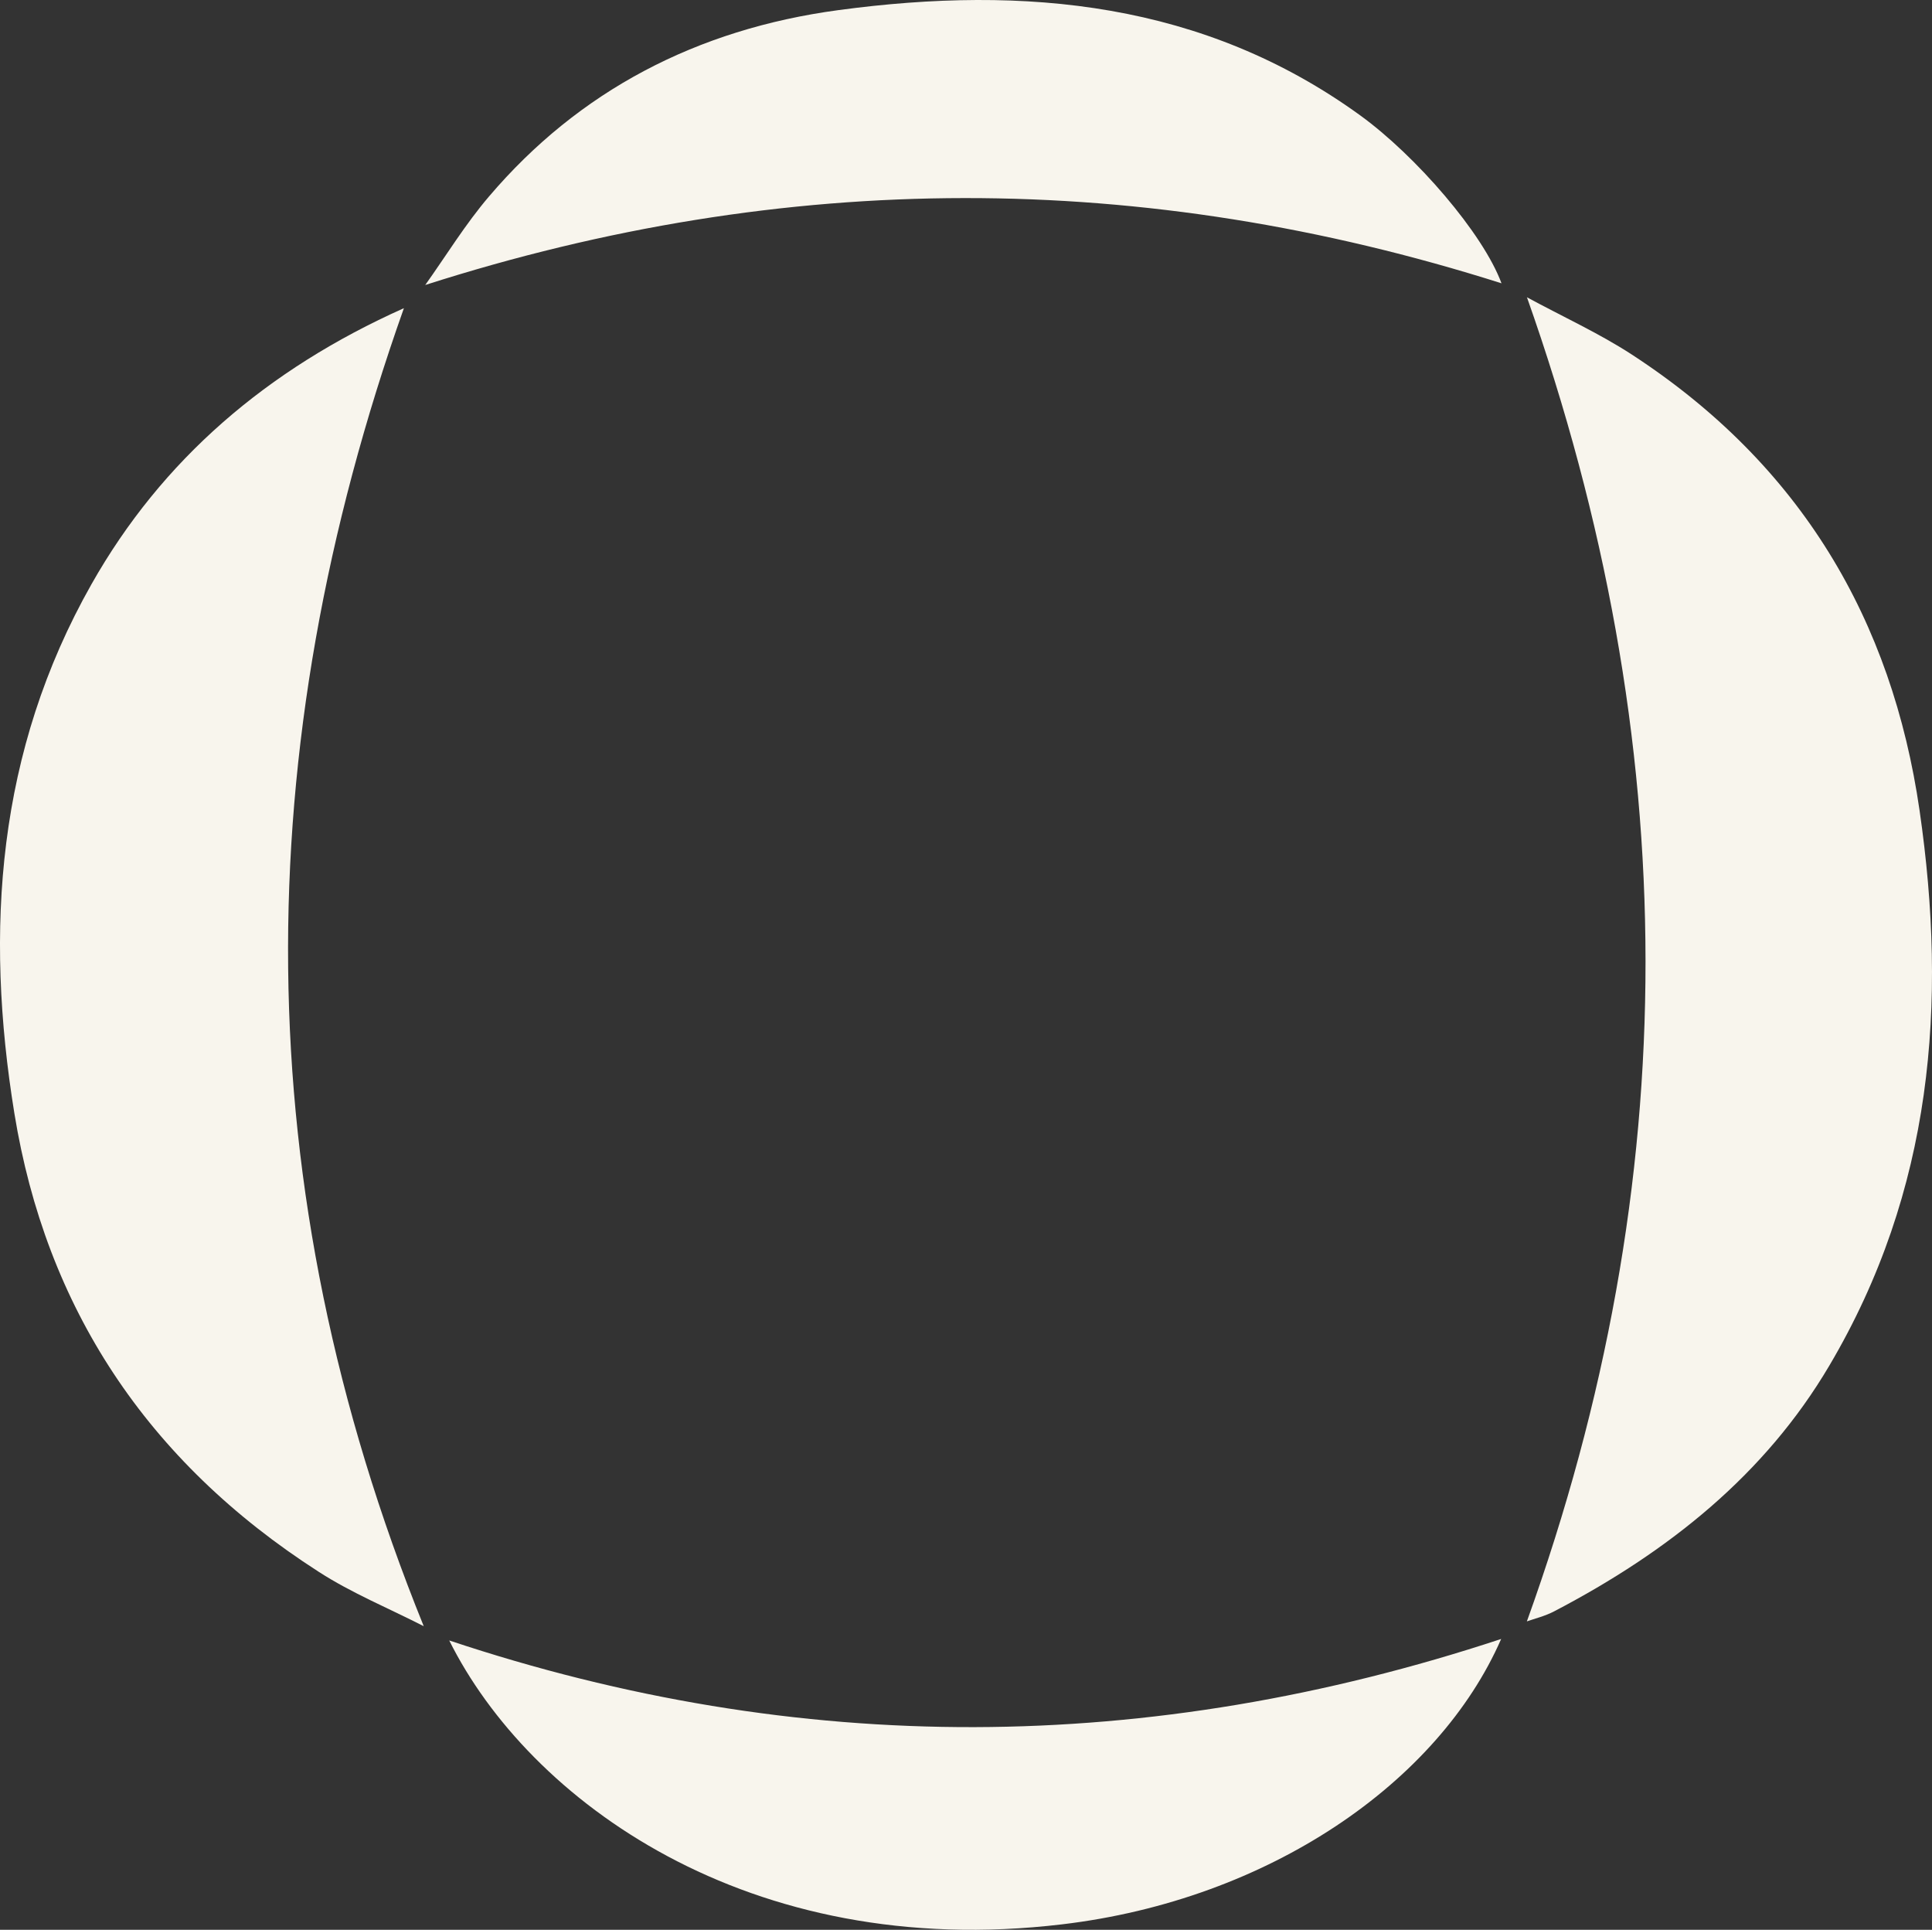
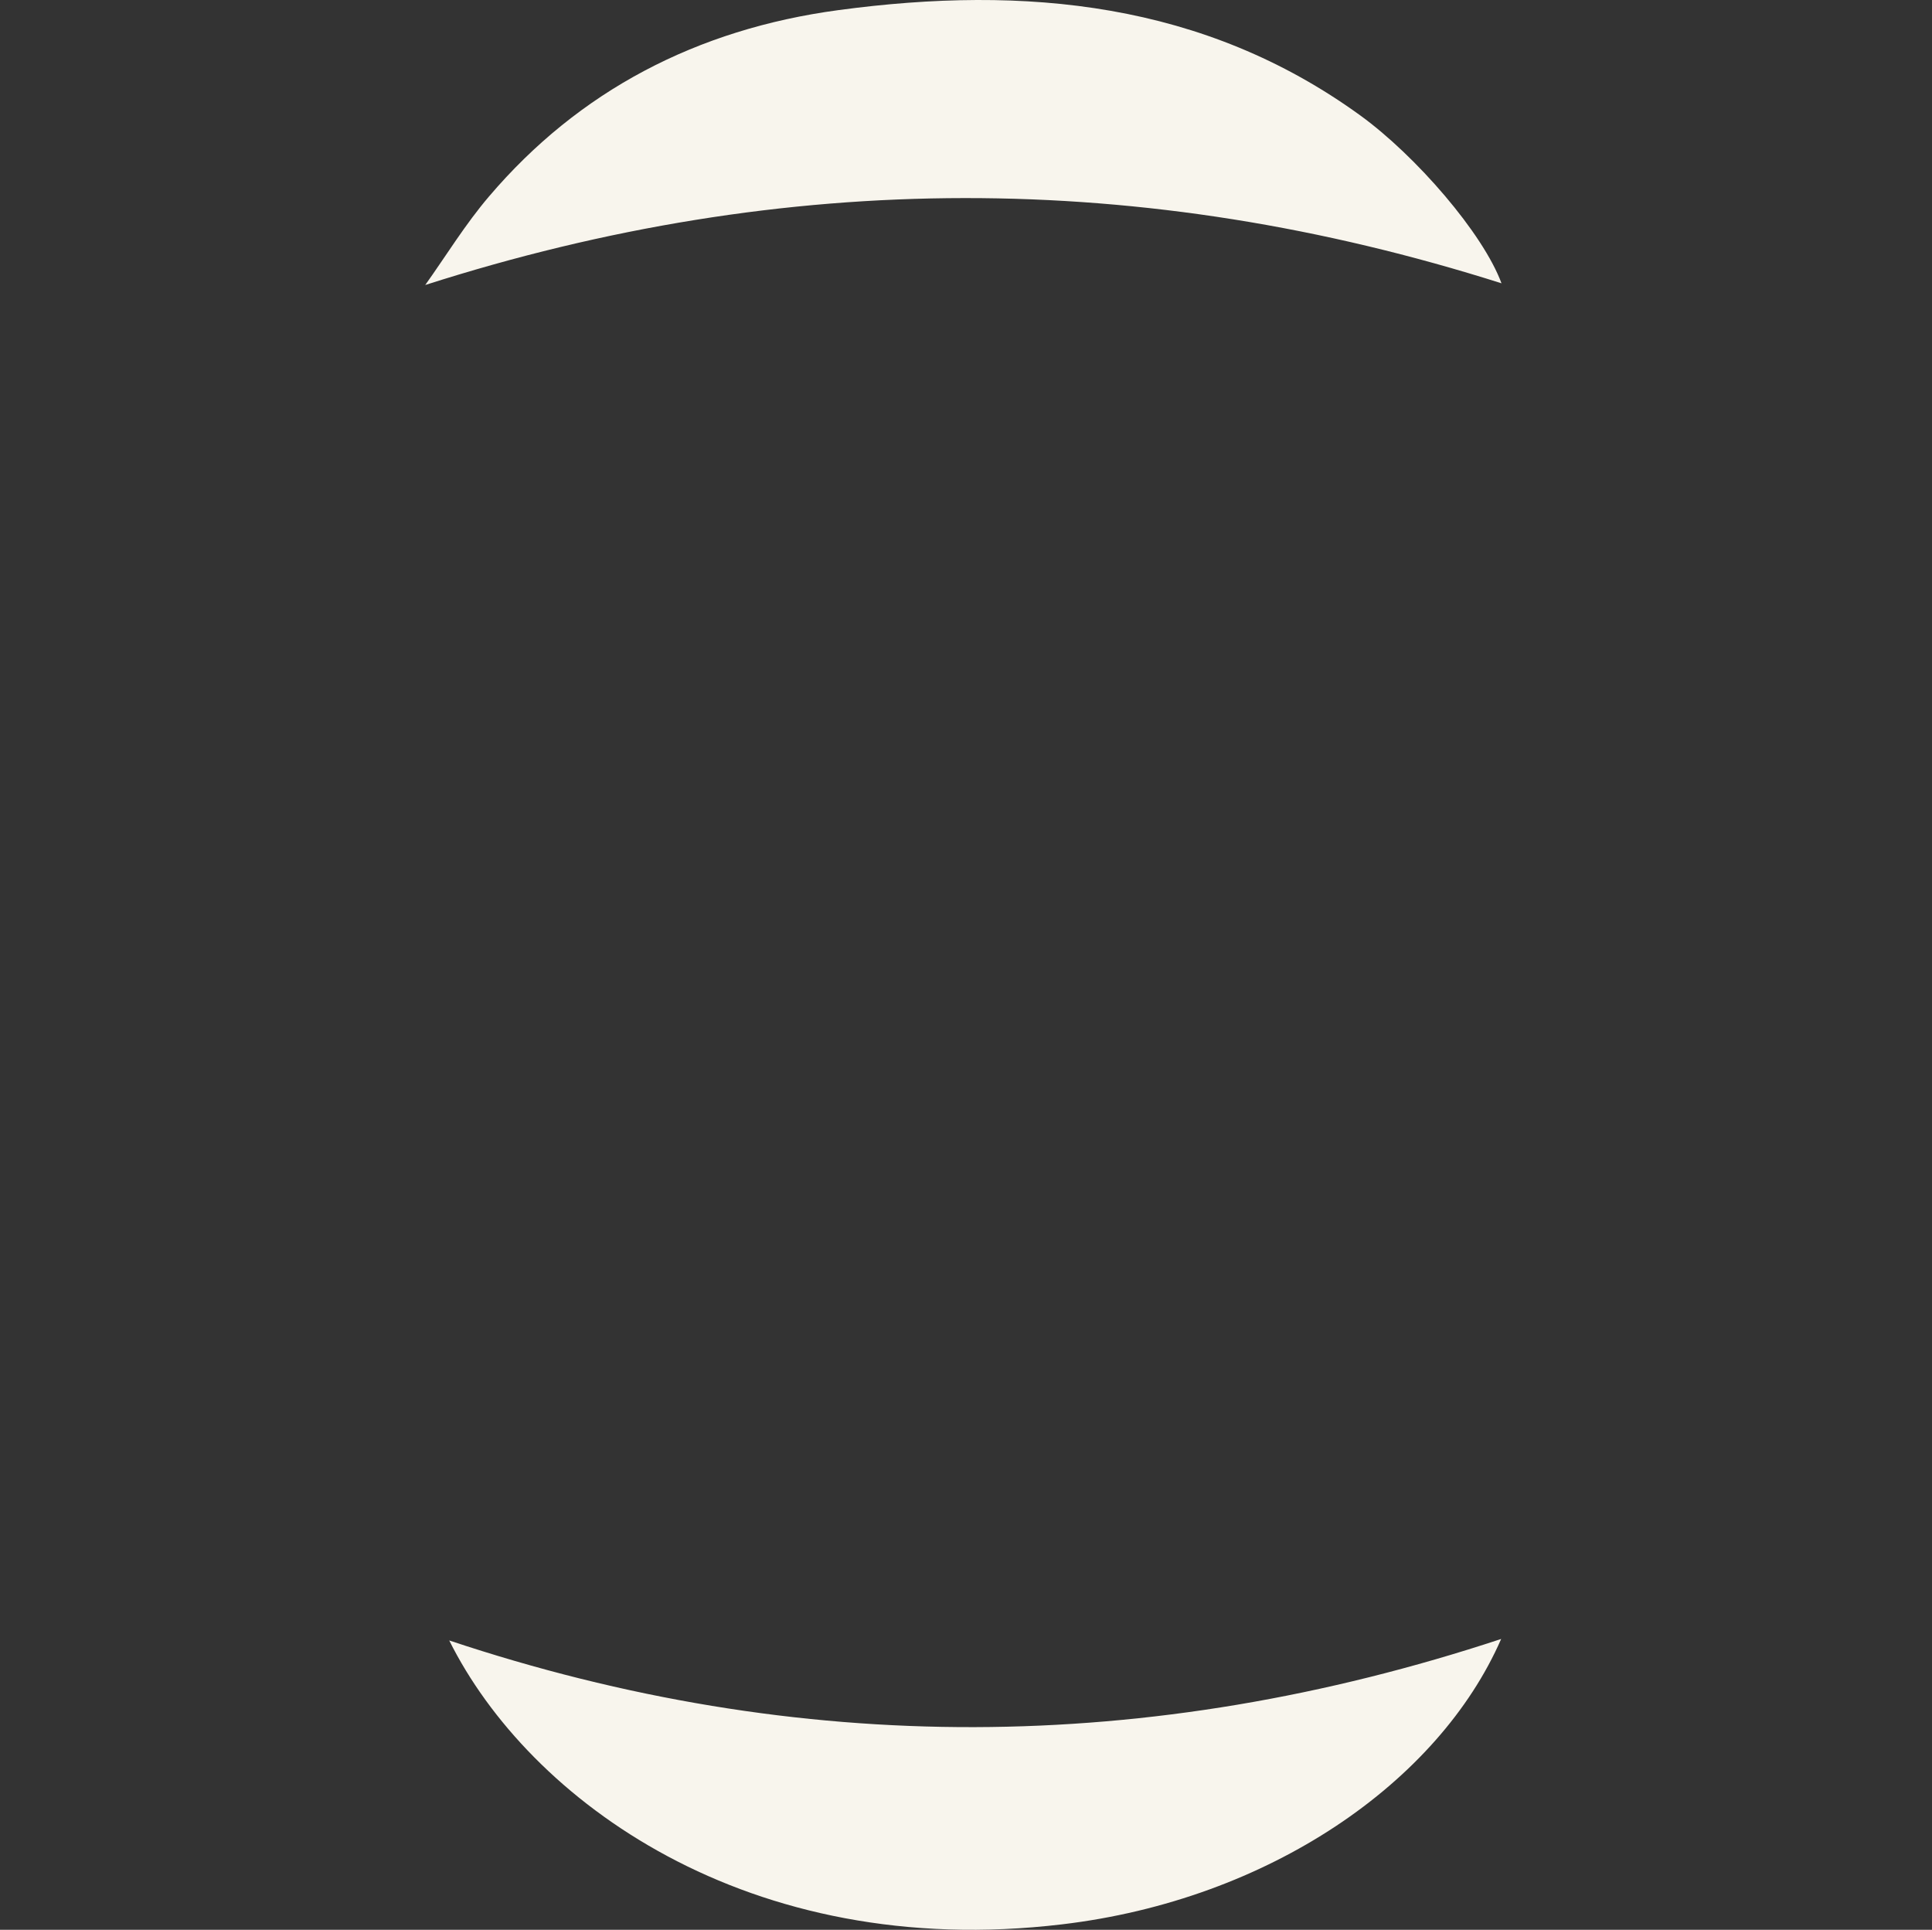
<svg xmlns="http://www.w3.org/2000/svg" width="766" height="765" viewBox="0 0 766 765" fill="none">
  <rect x="0" y="0" width="766" height="765" fill="#333333" stroke="none" />
-   <path d="M605.325 117.809C619.742 125.616 634.01 132.121 646.875 140.478C714.256 184.314 750.149 246.015 761.063 321.227C772.176 397.79 766.269 472.001 725.32 541.308C699.789 584.594 661.543 615.069 616.238 638.739C612.634 640.64 608.479 641.641 605.375 642.742C668.351 467.998 667.85 294.405 605.375 117.759L605.325 117.809Z" fill="#F8F5ED" />
-   <path d="M160.14 122.165C97.965 297.609 97.315 470.151 168 644.645C154.083 637.539 139.365 631.484 126.35 623.077C57.917 579.141 18.169 517.991 5.704 441.378C-6.11 368.718 -1.254 297.859 36.291 231.555C64.175 182.264 105.825 146.435 160.14 122.165Z" fill="#F8F5ED" />
  <path d="M168.548 113.056C176.958 101.247 184.517 88.836 193.929 77.827C229.522 36.043 276.228 11.573 332.396 4.016C406.635 -5.992 477.32 0.864 539.245 45.701C561.422 61.764 588.054 92.589 595.312 112.306C453.191 67.219 311.921 67.068 168.498 113.006L168.548 113.056Z" fill="#F8F5ED" />
  <path d="M595.165 649.749C570.385 706.446 503.304 753.084 421.055 762.842C296.555 777.655 209.65 713.602 178.112 650.3C316.98 696.588 455.447 695.837 595.215 649.699L595.165 649.749Z" fill="#F8F5ED" />
</svg>